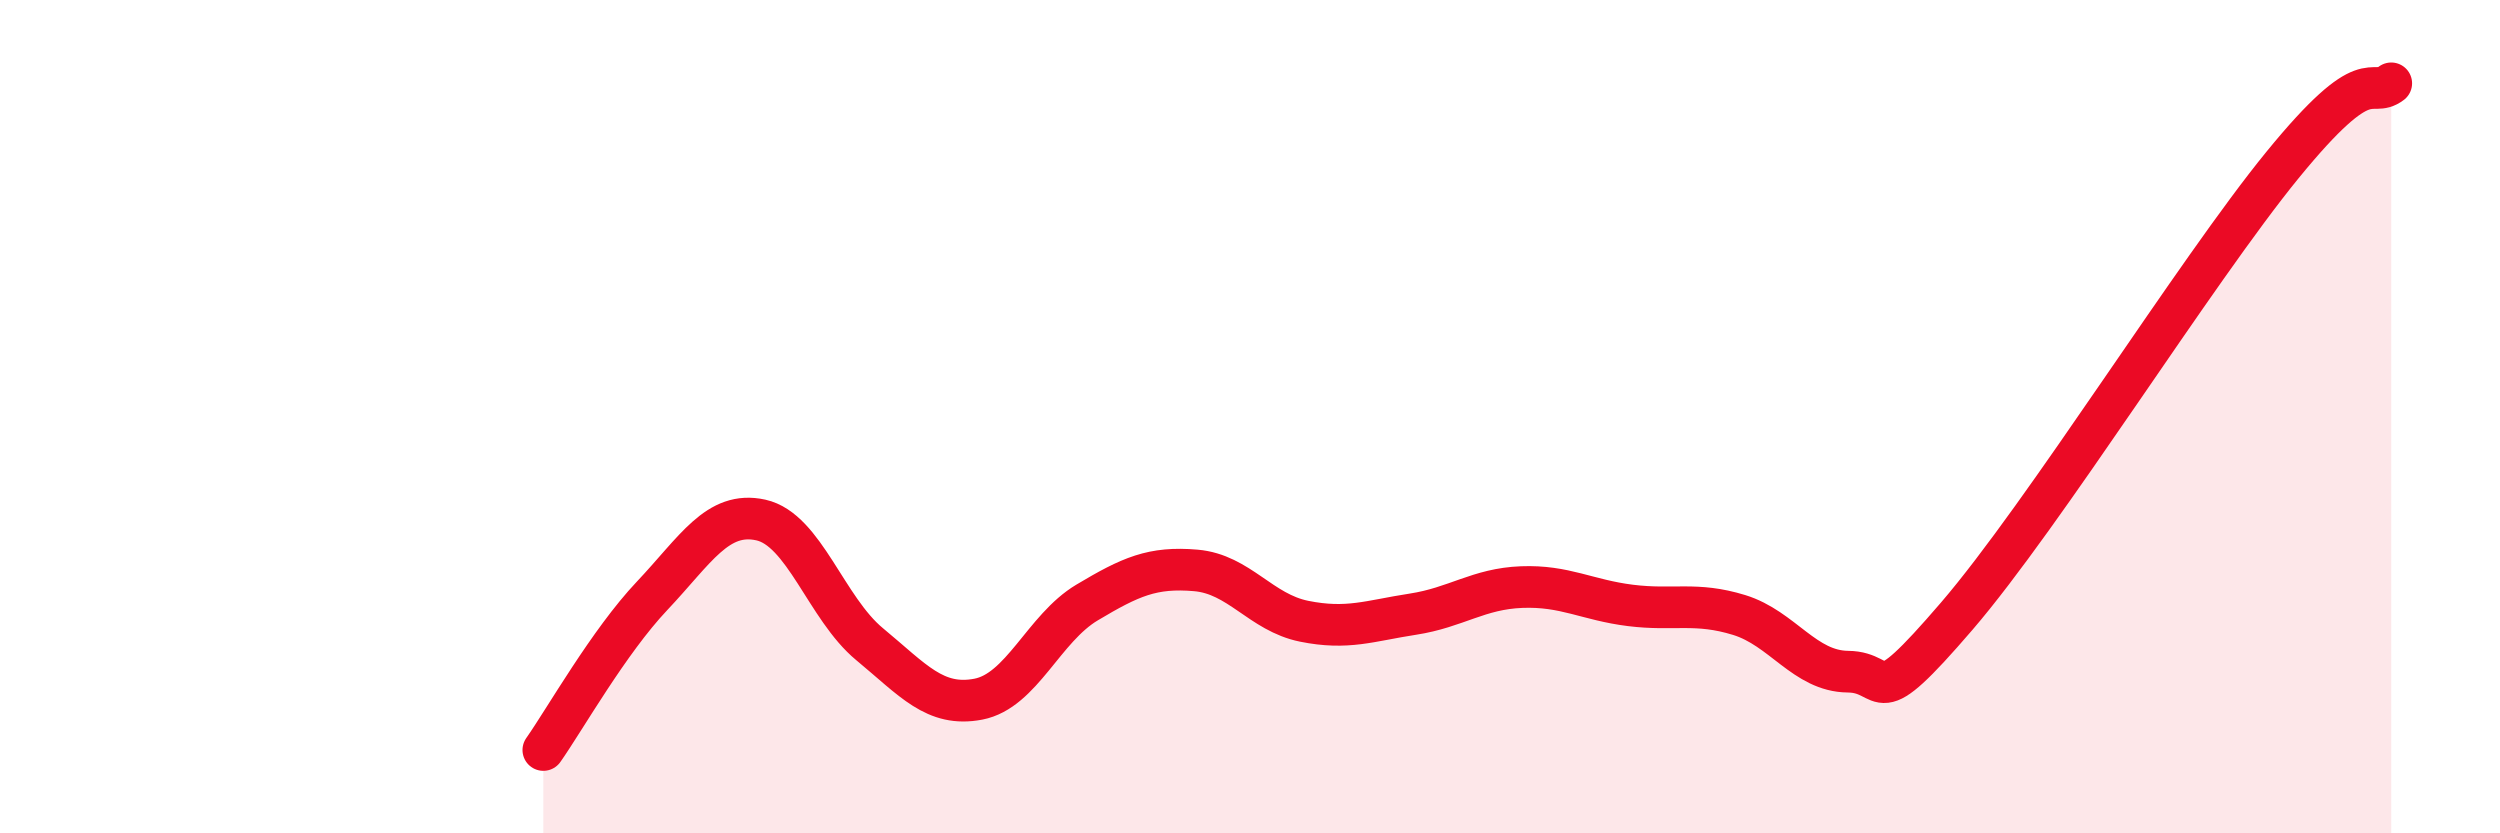
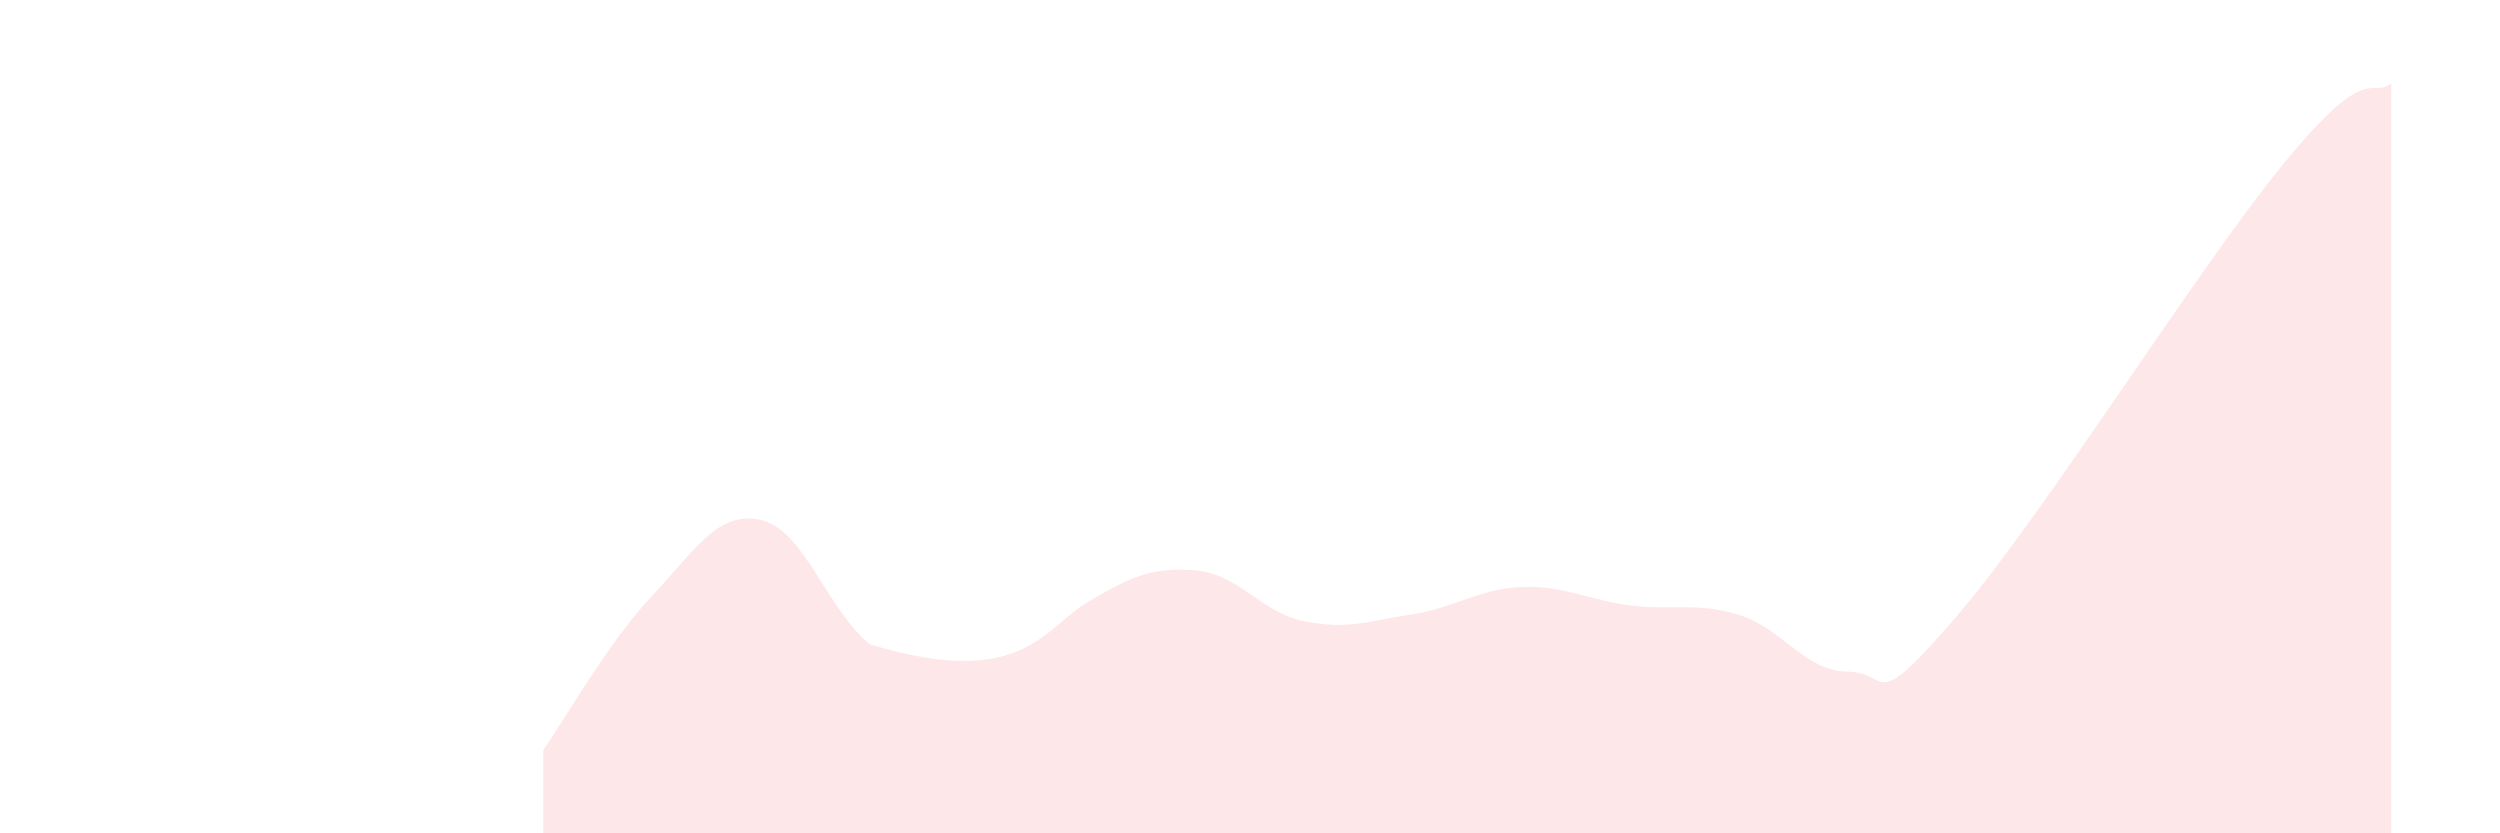
<svg xmlns="http://www.w3.org/2000/svg" width="60" height="20" viewBox="0 0 60 20">
-   <path d="M 13.04,18 C 13.56,17.26 14.61,15.4 15.65,14.3 C 16.69,13.2 17.22,12.25 18.26,12.48 C 19.3,12.71 19.83,14.6 20.87,15.46 C 21.91,16.32 22.44,16.98 23.48,16.78 C 24.52,16.58 25.05,15.08 26.09,14.46 C 27.13,13.84 27.66,13.6 28.7,13.69 C 29.74,13.78 30.26,14.7 31.3,14.91 C 32.34,15.12 32.87,14.9 33.91,14.74 C 34.95,14.58 35.48,14.13 36.52,14.09 C 37.56,14.05 38.09,14.4 39.13,14.53 C 40.17,14.66 40.7,14.44 41.74,14.76 C 42.78,15.08 43.31,16.11 44.35,16.12 C 45.39,16.13 44.87,17.22 46.96,14.79 C 49.05,12.36 52.69,6.52 54.78,3.96 C 56.87,1.4 56.87,2.39 57.39,2L57.39 20L13.04 20Z" fill="#EB0A25" opacity="0.1" stroke-linecap="round" stroke-linejoin="round" />
-   <path d="M 13.04,18 C 13.56,17.26 14.61,15.4 15.65,14.3 C 16.69,13.2 17.22,12.25 18.26,12.48 C 19.3,12.71 19.83,14.6 20.87,15.46 C 21.91,16.32 22.44,16.98 23.48,16.78 C 24.52,16.58 25.05,15.08 26.09,14.46 C 27.13,13.84 27.66,13.6 28.7,13.69 C 29.74,13.78 30.26,14.7 31.3,14.91 C 32.34,15.12 32.87,14.9 33.91,14.74 C 34.95,14.58 35.48,14.13 36.52,14.09 C 37.56,14.05 38.09,14.4 39.13,14.53 C 40.17,14.66 40.7,14.44 41.74,14.76 C 42.78,15.08 43.31,16.11 44.35,16.12 C 45.39,16.13 44.87,17.22 46.96,14.79 C 49.05,12.36 52.69,6.52 54.78,3.96 C 56.87,1.4 56.87,2.39 57.39,2" stroke="#EB0A25" stroke-width="1" fill="none" stroke-linecap="round" stroke-linejoin="round" />
+   <path d="M 13.04,18 C 13.56,17.26 14.61,15.4 15.65,14.3 C 16.69,13.2 17.22,12.25 18.26,12.48 C 19.3,12.71 19.83,14.6 20.87,15.46 C 24.52,16.58 25.05,15.08 26.09,14.46 C 27.13,13.84 27.66,13.6 28.7,13.69 C 29.74,13.78 30.26,14.7 31.3,14.91 C 32.34,15.12 32.87,14.9 33.91,14.74 C 34.95,14.58 35.48,14.13 36.52,14.09 C 37.56,14.05 38.09,14.4 39.13,14.53 C 40.17,14.66 40.7,14.44 41.74,14.76 C 42.78,15.08 43.31,16.11 44.35,16.12 C 45.39,16.13 44.87,17.22 46.96,14.79 C 49.05,12.36 52.69,6.52 54.78,3.96 C 56.87,1.4 56.87,2.39 57.39,2L57.39 20L13.04 20Z" fill="#EB0A25" opacity="0.1" stroke-linecap="round" stroke-linejoin="round" />
</svg>